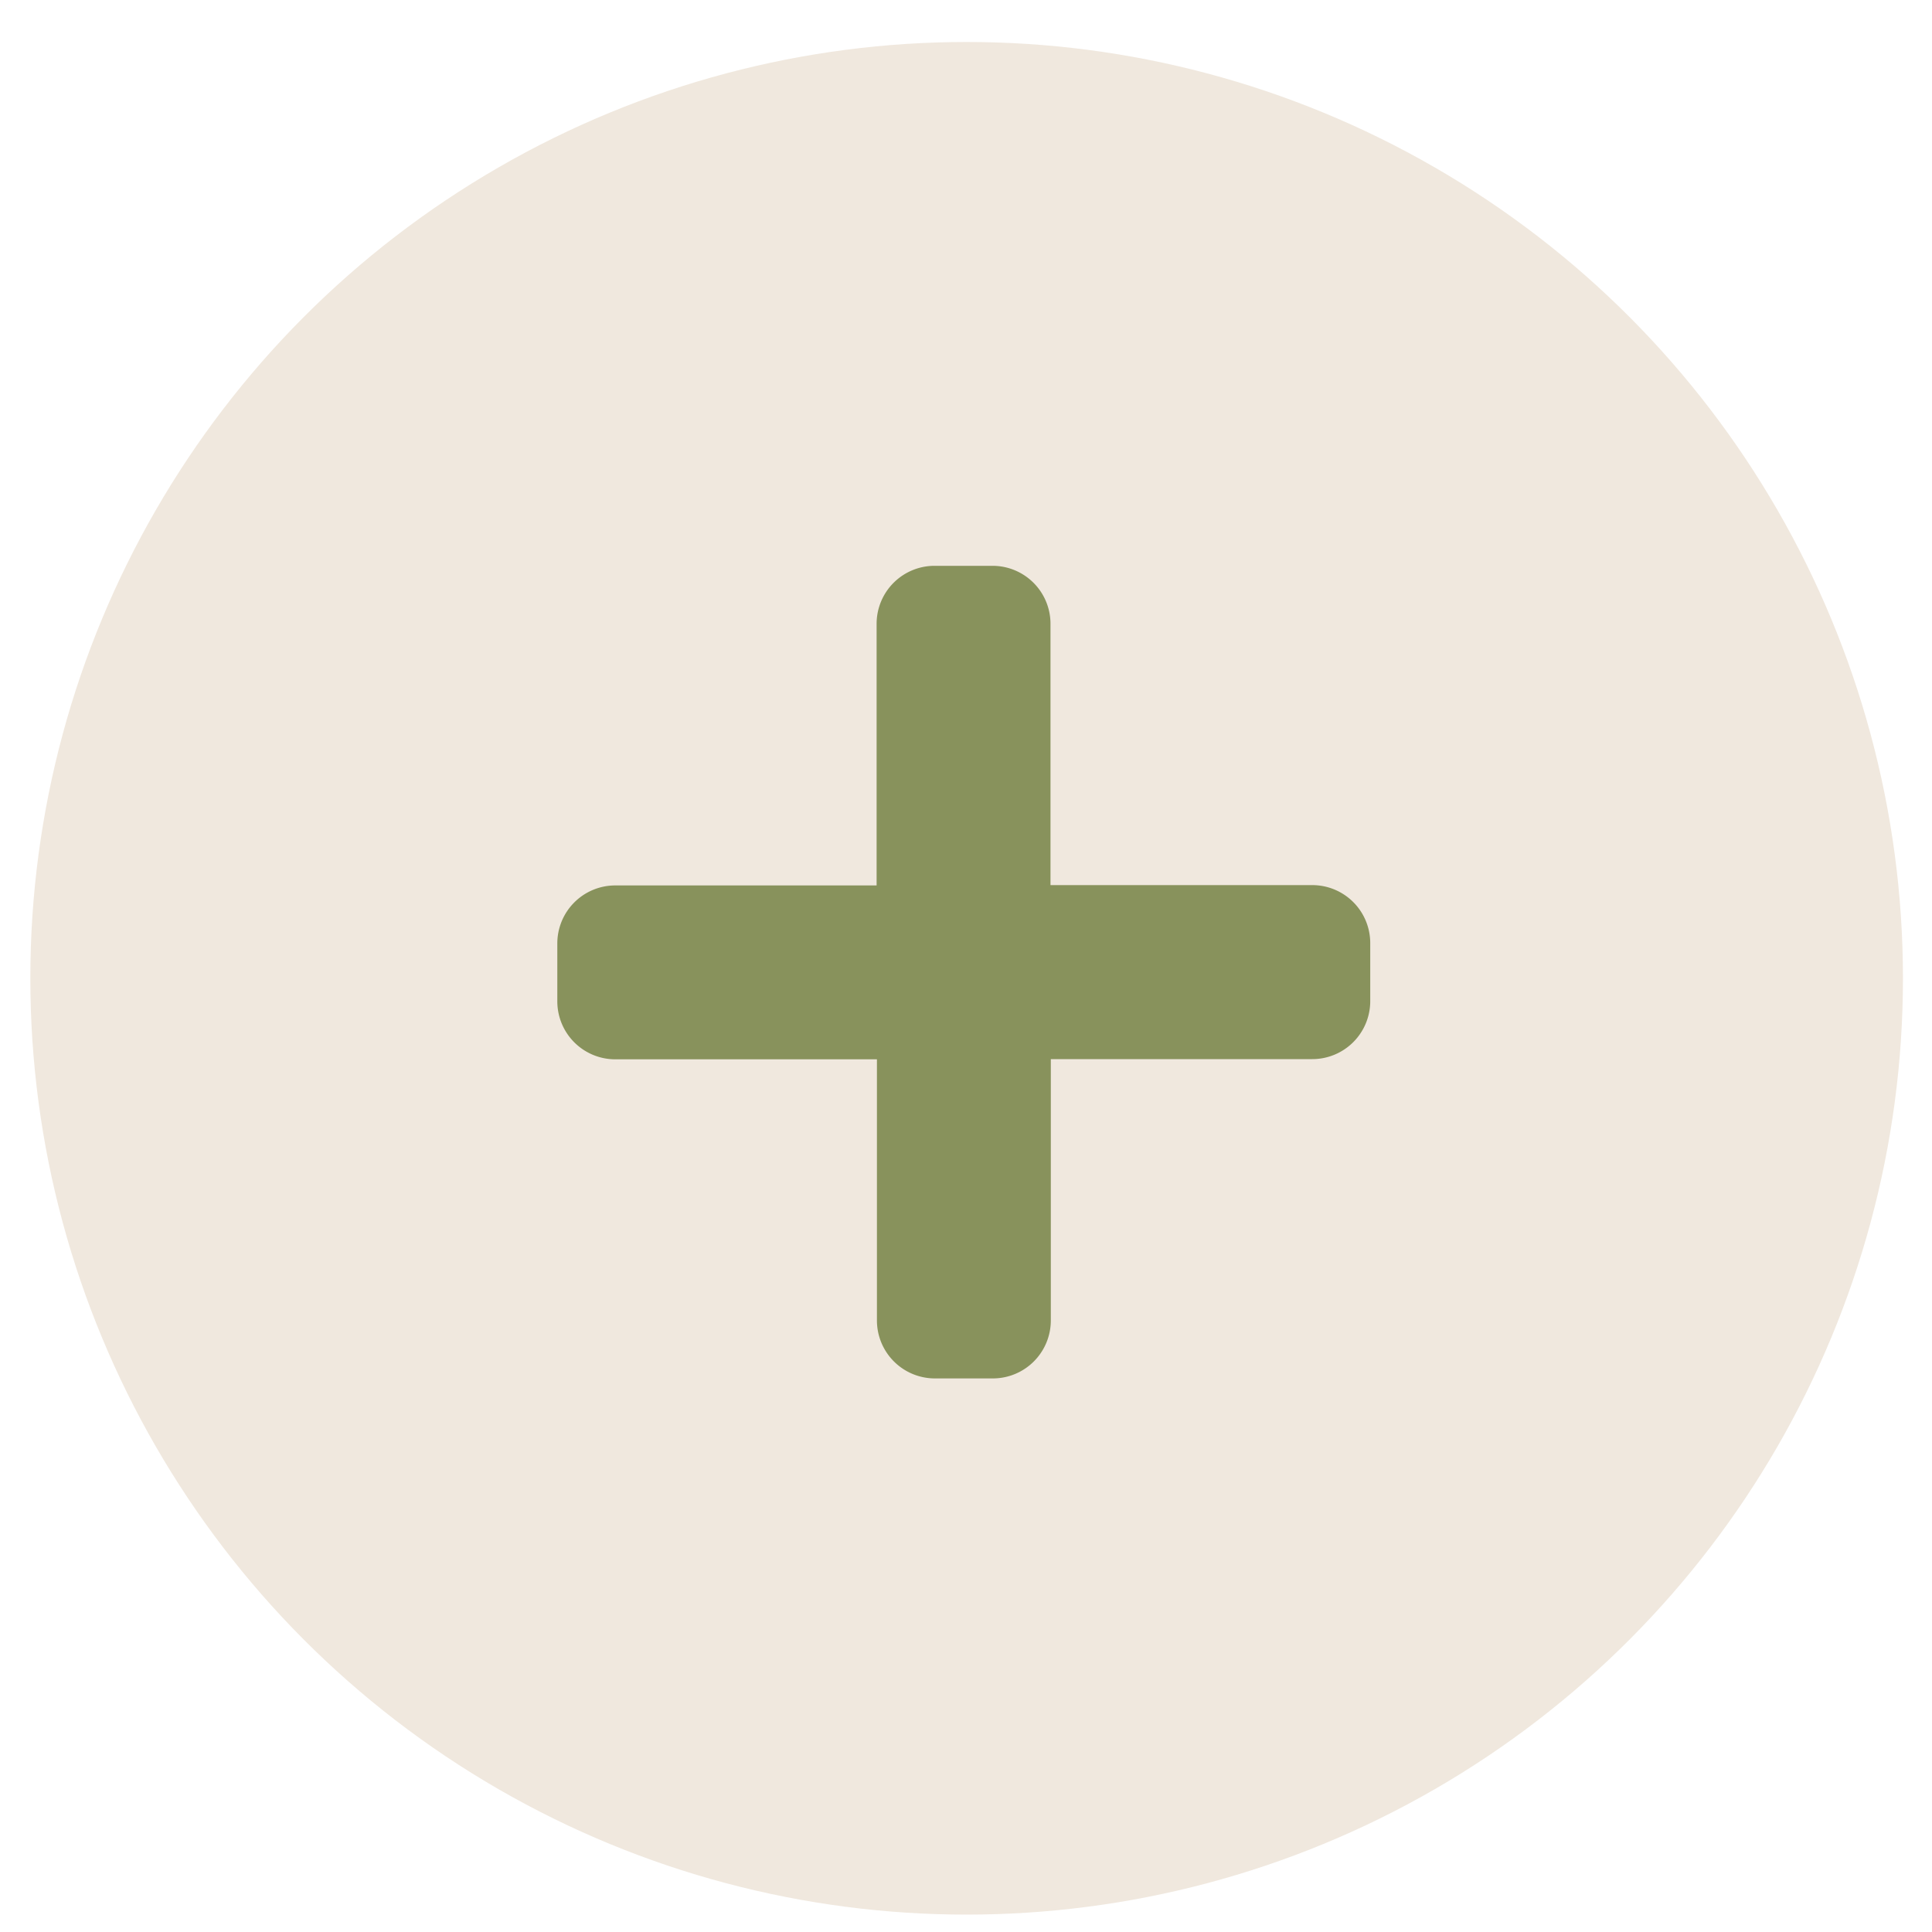
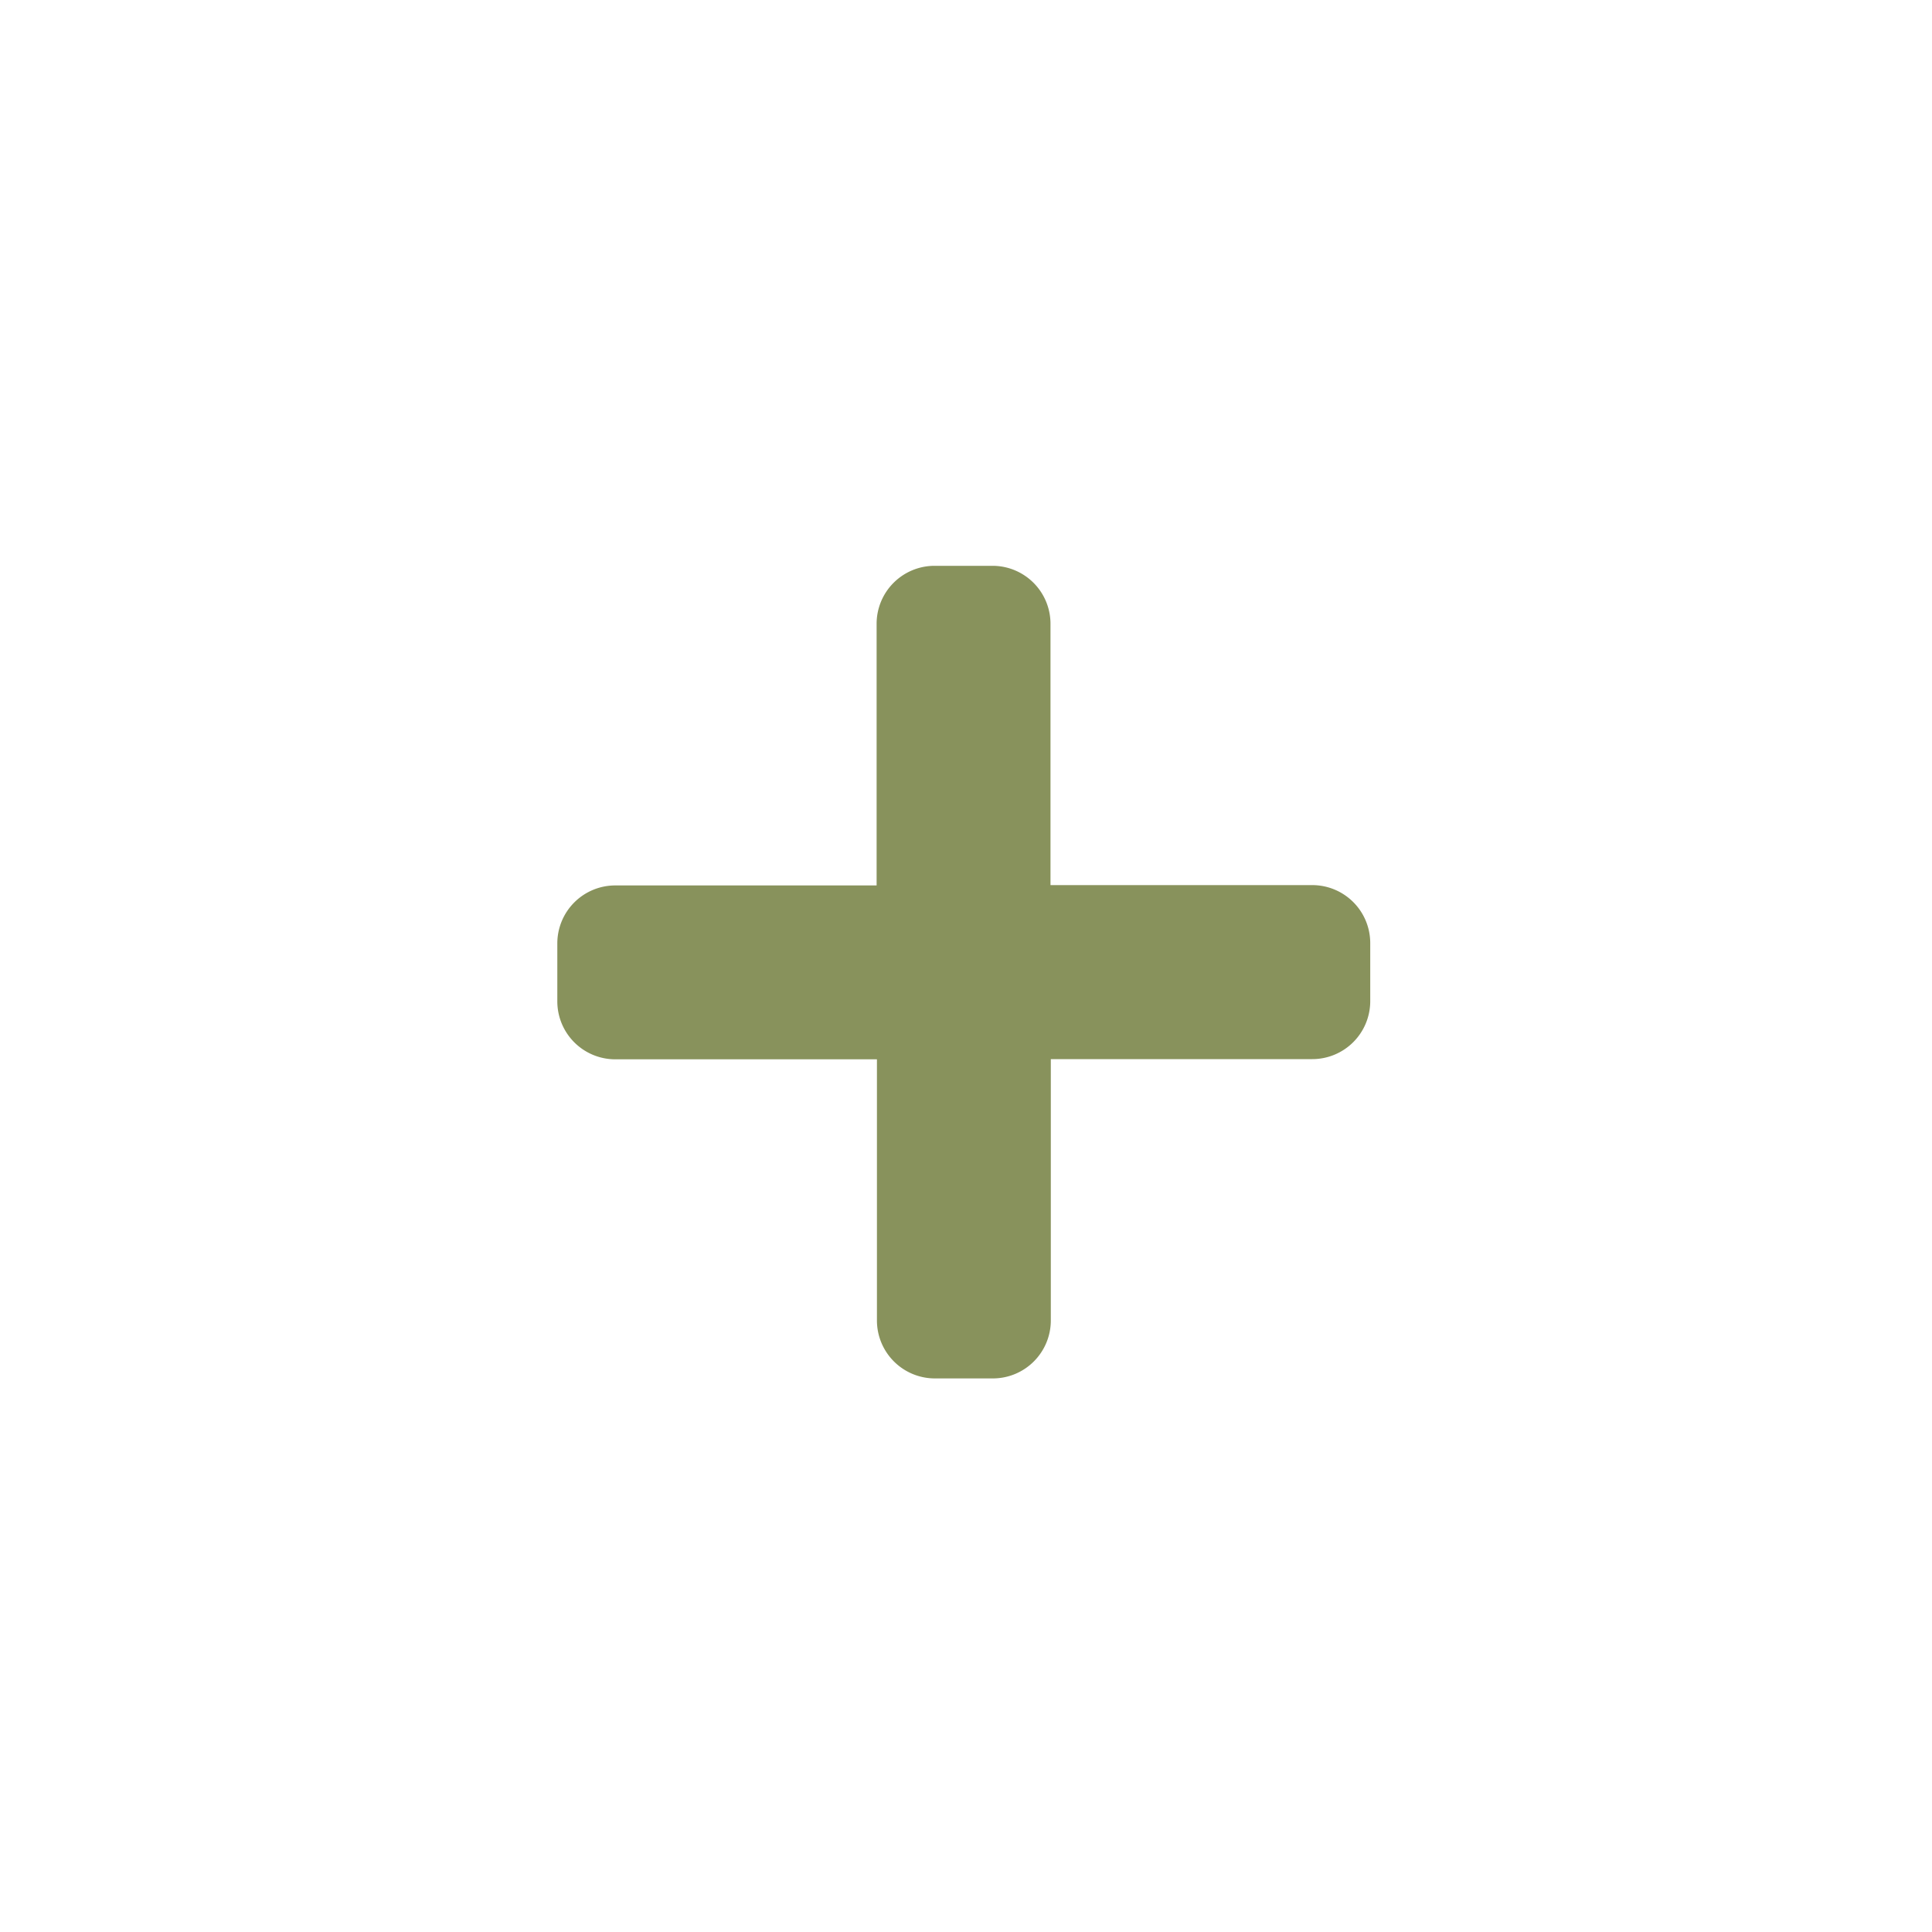
<svg xmlns="http://www.w3.org/2000/svg" id="accb23f3-b144-493b-a1a3-6245e69dcff3" data-name="Capa 1" viewBox="0 0 300 300">
-   <circle cx="150.1" cy="151.91" r="145.39" style="fill: #f0e8de" />
  <path d="M212.77,146.46v9a9,9,0,0,1-9,9H163.17v40.58a9,9,0,0,1-9,9h-9a9,9,0,0,1-9-9V164.49H95.54a9,9,0,0,1-9-9v-9a9,9,0,0,1,9-9h40.58V96.86a9,9,0,0,1,9-9h9a9,9,0,0,1,9,9v40.58h40.58A9,9,0,0,1,212.77,146.46Z" style="fill: #88925c" />
</svg>